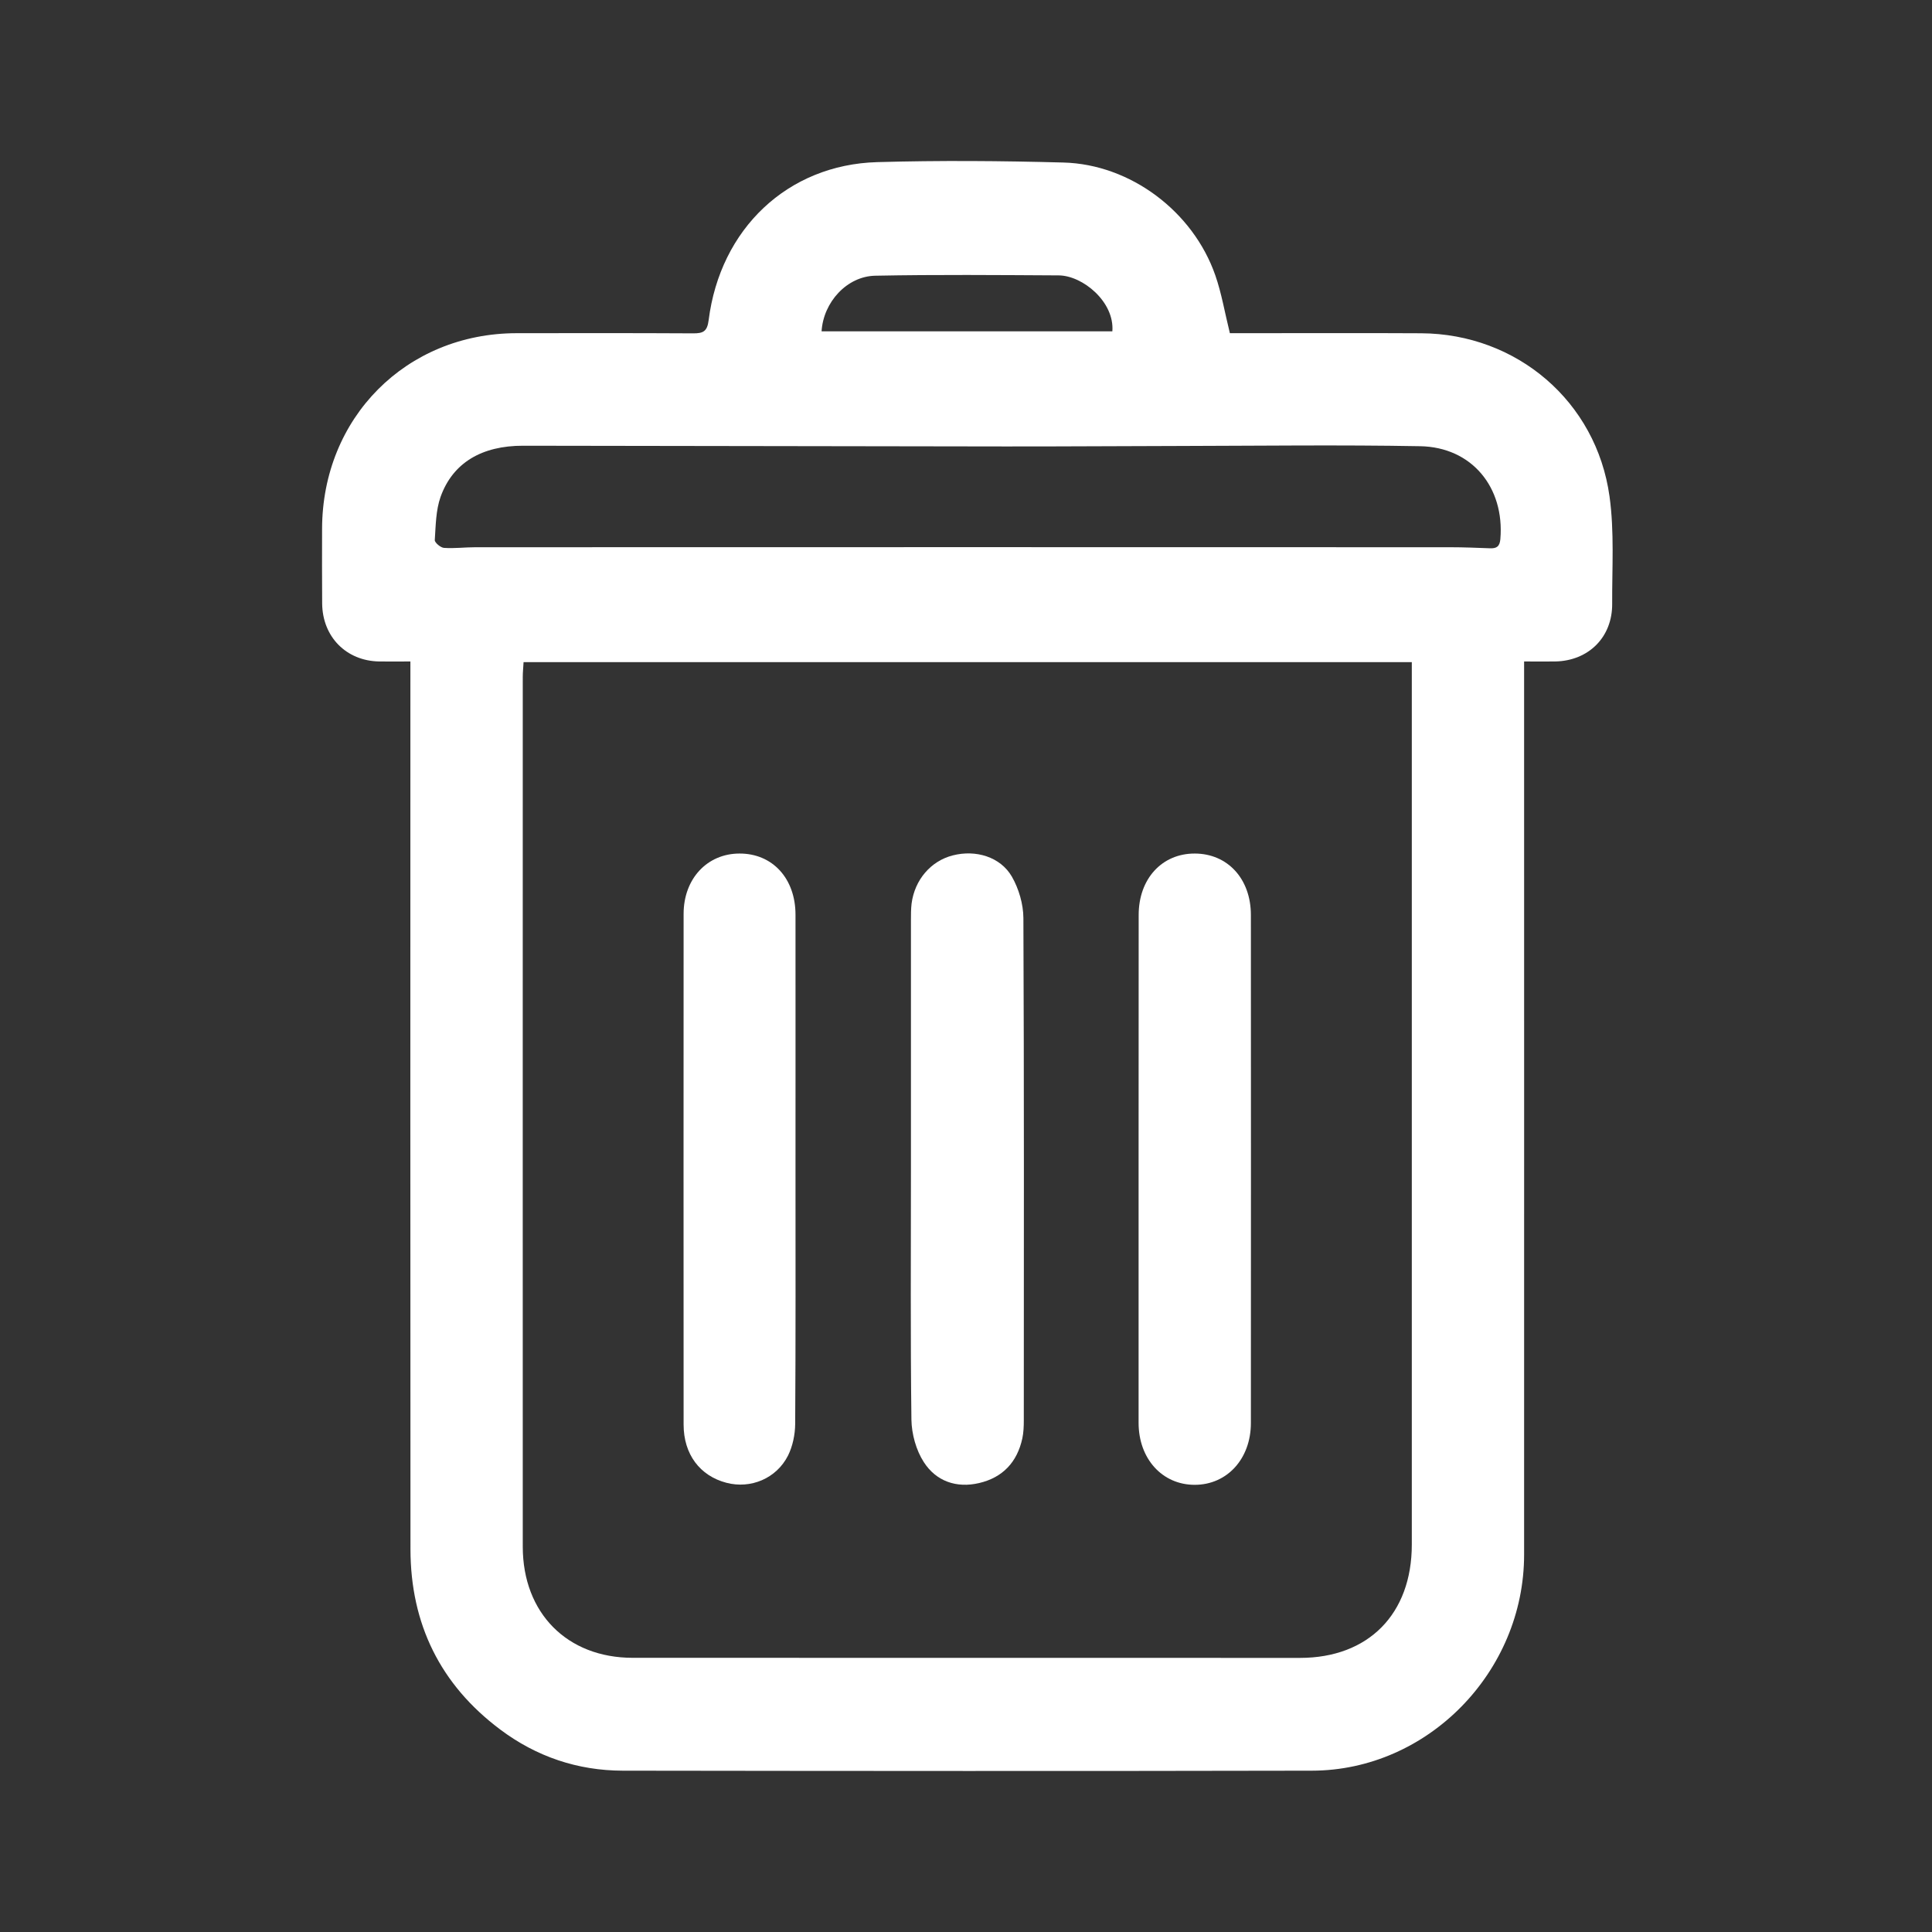
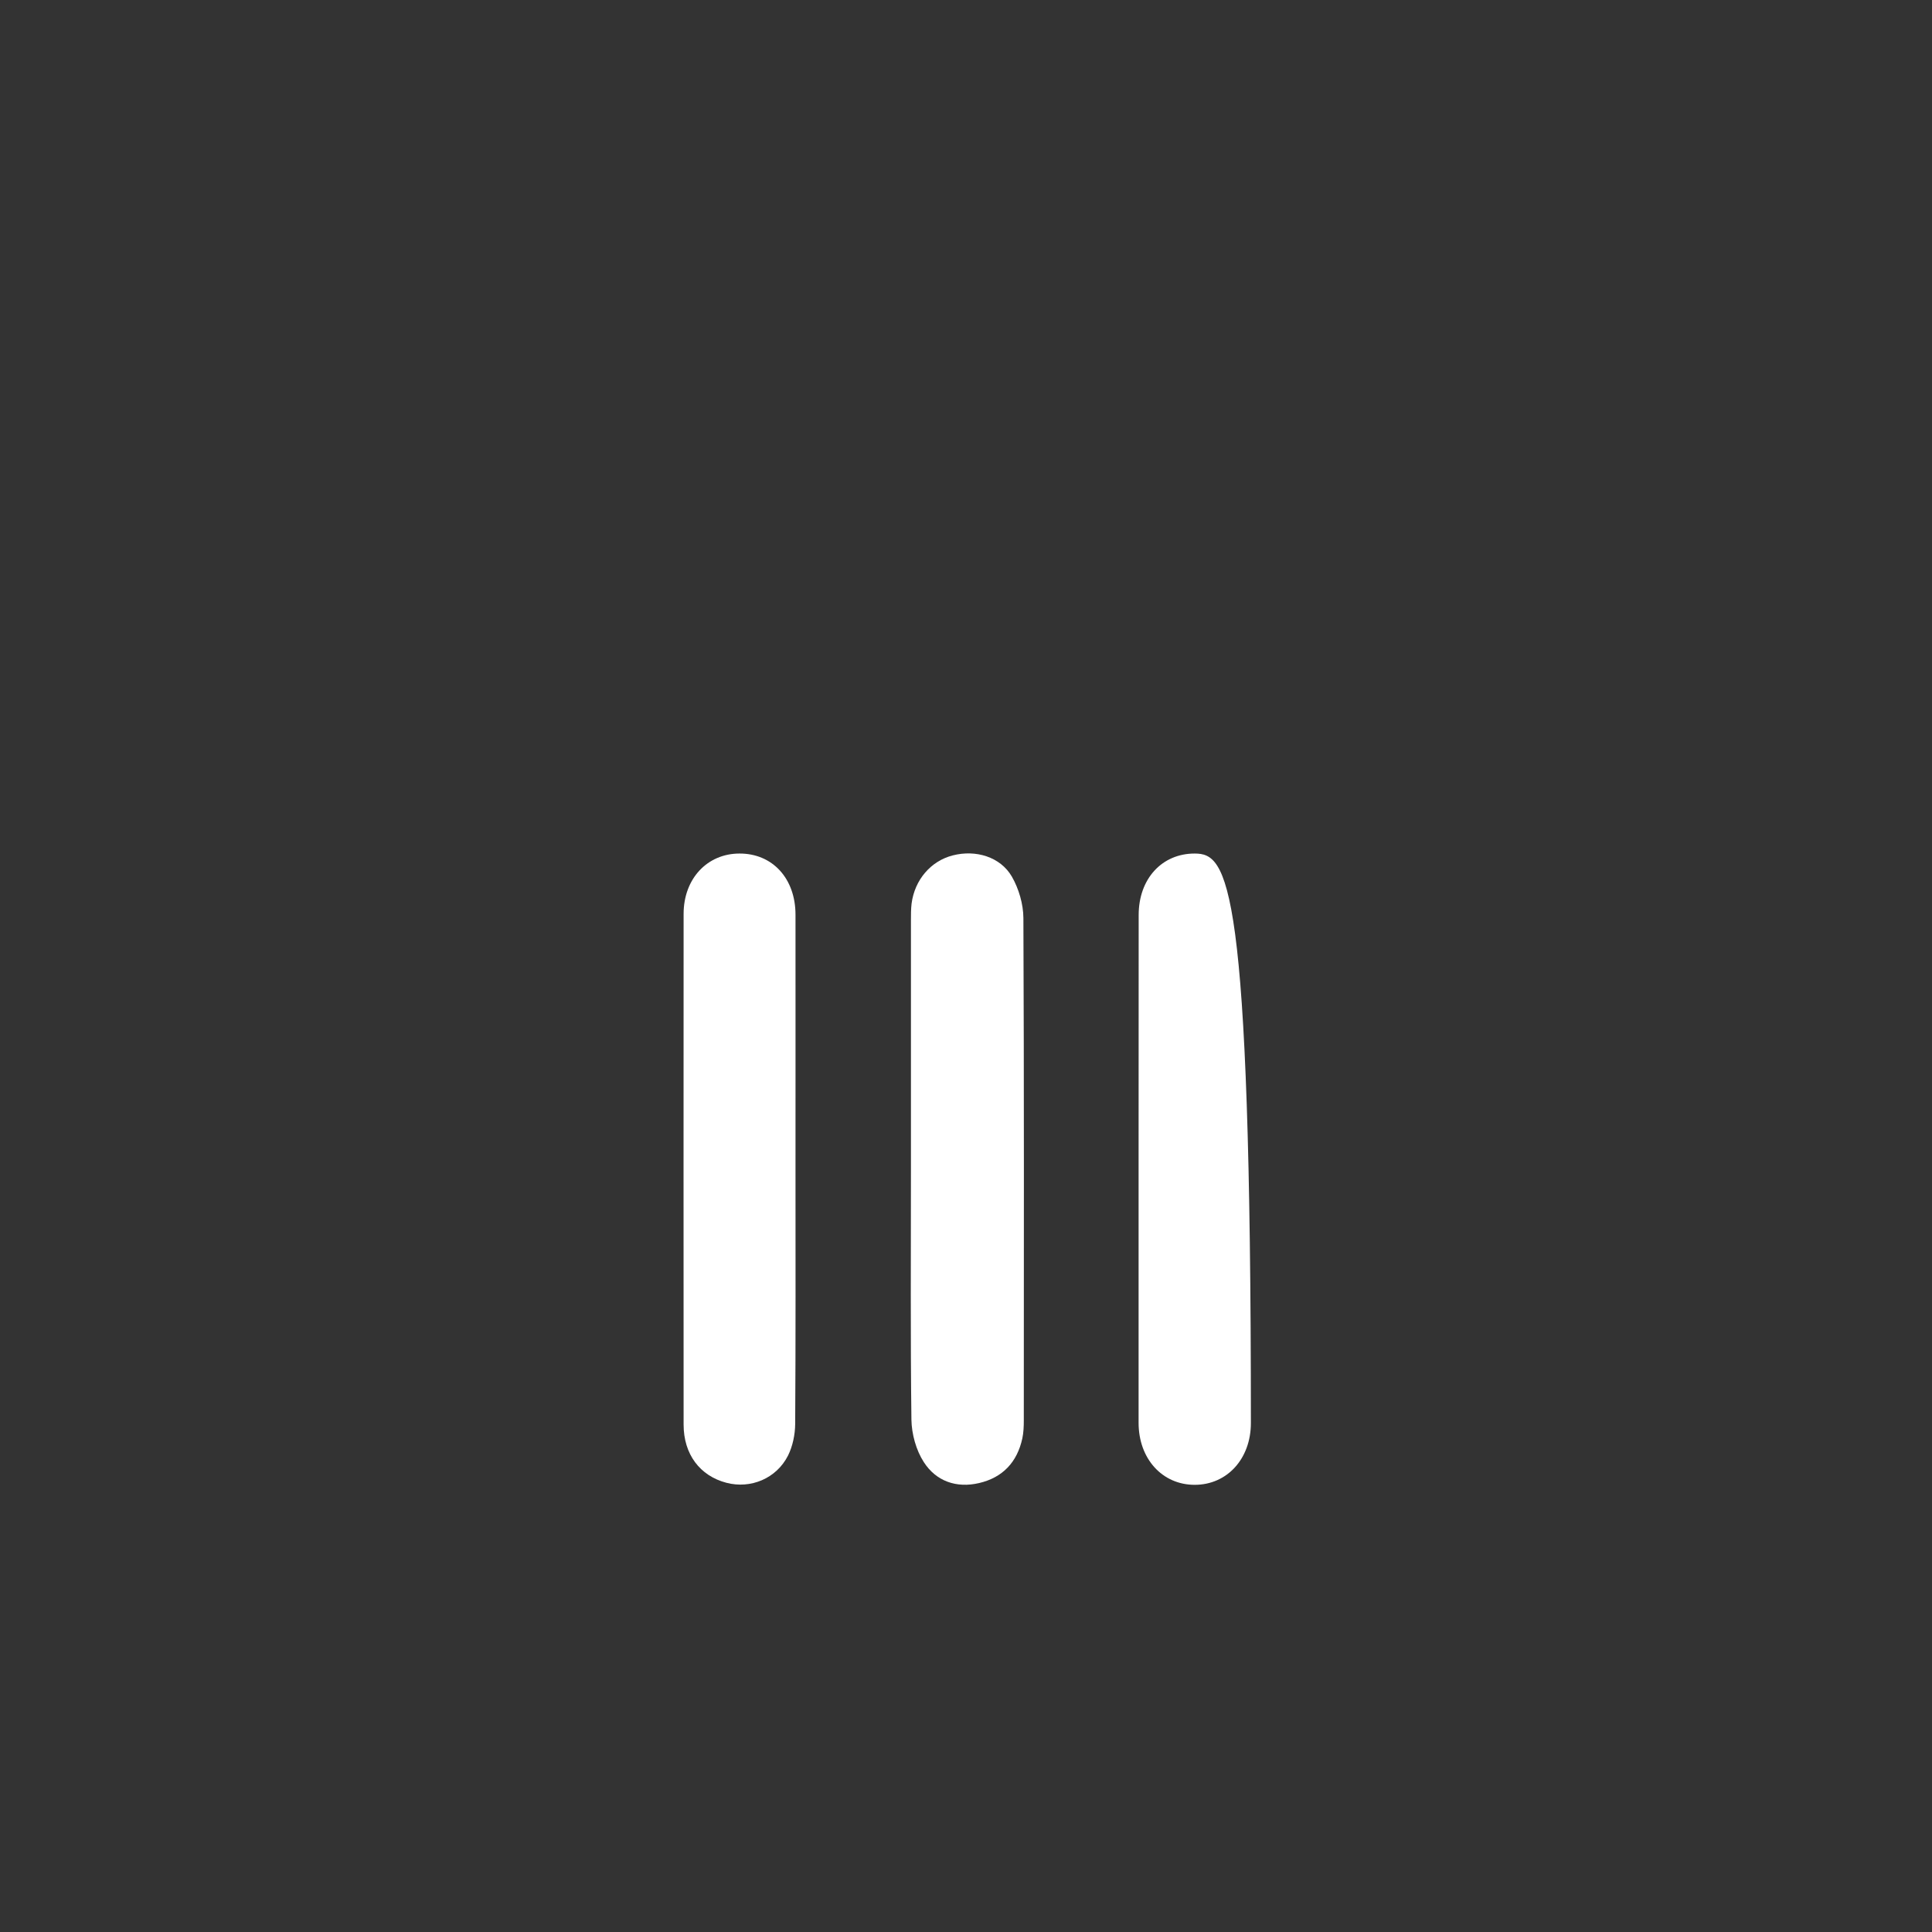
<svg xmlns="http://www.w3.org/2000/svg" width="24" height="24" viewBox="0 0 24 24" fill="none">
  <rect x="0" y="0" width="24" height="24" fill="#333333" stroke="none" />
-   <path d="M15.278 4.139C15.214 3.881 15.175 3.644 15.097 3.42C14.821 2.627 14.043 2.041 13.211 2.019C12.44 1.998 11.667 1.992 10.896 2.014C9.784 2.046 8.946 2.842 8.803 3.978C8.785 4.12 8.733 4.141 8.612 4.141C7.88 4.137 7.149 4.138 6.417 4.139C5.045 4.141 4.003 5.19 4.001 6.571C4.001 6.879 3.999 7.188 4.002 7.497C4.006 7.911 4.301 8.21 4.71 8.217C4.833 8.219 4.957 8.217 5.098 8.217C5.098 8.316 5.098 8.395 5.098 8.473C5.098 12.063 5.096 15.654 5.099 19.244C5.1 20.174 5.47 20.927 6.213 21.484C6.663 21.822 7.176 21.995 7.736 21.996C10.589 22 13.443 22.002 16.297 21.996C17.737 21.994 18.933 20.768 18.933 19.312C18.934 15.693 18.933 12.075 18.933 8.456C18.933 8.383 18.933 8.31 18.933 8.217C19.073 8.217 19.196 8.219 19.32 8.217C19.734 8.209 20.03 7.915 20.027 7.501C20.025 7.055 20.055 6.604 19.994 6.166C19.83 4.985 18.84 4.146 17.654 4.14C16.922 4.136 16.19 4.139 15.459 4.139C15.396 4.139 15.334 4.139 15.278 4.139ZM17.538 8.225C17.538 8.309 17.538 8.371 17.538 8.432C17.538 12.017 17.538 15.602 17.538 19.187C17.538 20.049 17 20.595 16.149 20.595C13.386 20.595 10.623 20.595 7.86 20.594C7.046 20.594 6.495 20.039 6.494 19.215C6.493 15.613 6.494 12.011 6.494 8.409C6.494 8.349 6.501 8.289 6.504 8.225C10.186 8.225 13.85 8.225 17.538 8.225ZM12.029 6.797C9.988 6.797 7.946 6.797 5.905 6.798C5.775 6.798 5.644 6.815 5.515 6.806C5.473 6.803 5.399 6.74 5.401 6.709C5.413 6.528 5.414 6.339 5.473 6.172C5.625 5.748 5.986 5.536 6.499 5.537C8.495 5.539 10.491 5.544 12.487 5.546C13.213 5.547 13.939 5.541 14.664 5.54C15.656 5.538 16.649 5.525 17.641 5.543C18.283 5.554 18.692 6.054 18.638 6.697C18.63 6.79 18.59 6.814 18.51 6.811C18.346 6.805 18.181 6.798 18.017 6.798C16.021 6.797 14.025 6.797 12.029 6.797ZM10.206 4.116C10.228 3.754 10.52 3.432 10.873 3.425C11.633 3.41 12.393 3.417 13.152 3.421C13.449 3.423 13.847 3.75 13.818 4.116C12.615 4.116 11.411 4.116 10.206 4.116Z" fill="white" />
-   <path d="M14.144 14.521C14.144 15.572 14.144 16.624 14.144 17.675C14.144 18.121 14.438 18.445 14.841 18.445C15.243 18.445 15.539 18.122 15.539 17.677C15.54 15.573 15.54 13.47 15.539 11.367C15.539 10.917 15.25 10.604 14.842 10.603C14.434 10.602 14.145 10.917 14.145 11.366C14.144 12.418 14.145 13.469 14.144 14.521Z" fill="white" />
+   <path d="M14.144 14.521C14.144 15.572 14.144 16.624 14.144 17.675C14.144 18.121 14.438 18.445 14.841 18.445C15.243 18.445 15.539 18.122 15.539 17.677C15.539 10.917 15.25 10.604 14.842 10.603C14.434 10.602 14.145 10.917 14.145 11.366C14.144 12.418 14.145 13.469 14.144 14.521Z" fill="white" />
  <path d="M9.882 14.518C9.882 13.466 9.883 12.415 9.882 11.363C9.882 10.913 9.596 10.601 9.185 10.603C8.784 10.604 8.492 10.917 8.492 11.353C8.491 13.468 8.491 15.582 8.492 17.697C8.492 18.065 8.694 18.334 9.025 18.42C9.324 18.498 9.644 18.368 9.789 18.082C9.847 17.965 9.877 17.821 9.878 17.689C9.885 16.632 9.882 15.575 9.882 14.518Z" fill="white" />
  <path d="M11.316 14.533C11.316 15.567 11.309 16.602 11.322 17.636C11.325 17.814 11.38 18.015 11.476 18.163C11.629 18.401 11.882 18.489 12.163 18.423C12.455 18.355 12.636 18.164 12.7 17.867C12.715 17.796 12.718 17.72 12.718 17.646C12.719 15.565 12.722 13.485 12.713 11.405C12.712 11.231 12.656 11.04 12.57 10.89C12.427 10.643 12.12 10.553 11.836 10.626C11.563 10.695 11.362 10.93 11.324 11.225C11.316 11.292 11.316 11.361 11.316 11.43C11.316 12.464 11.316 13.499 11.316 14.533Z" fill="white" />
</svg>